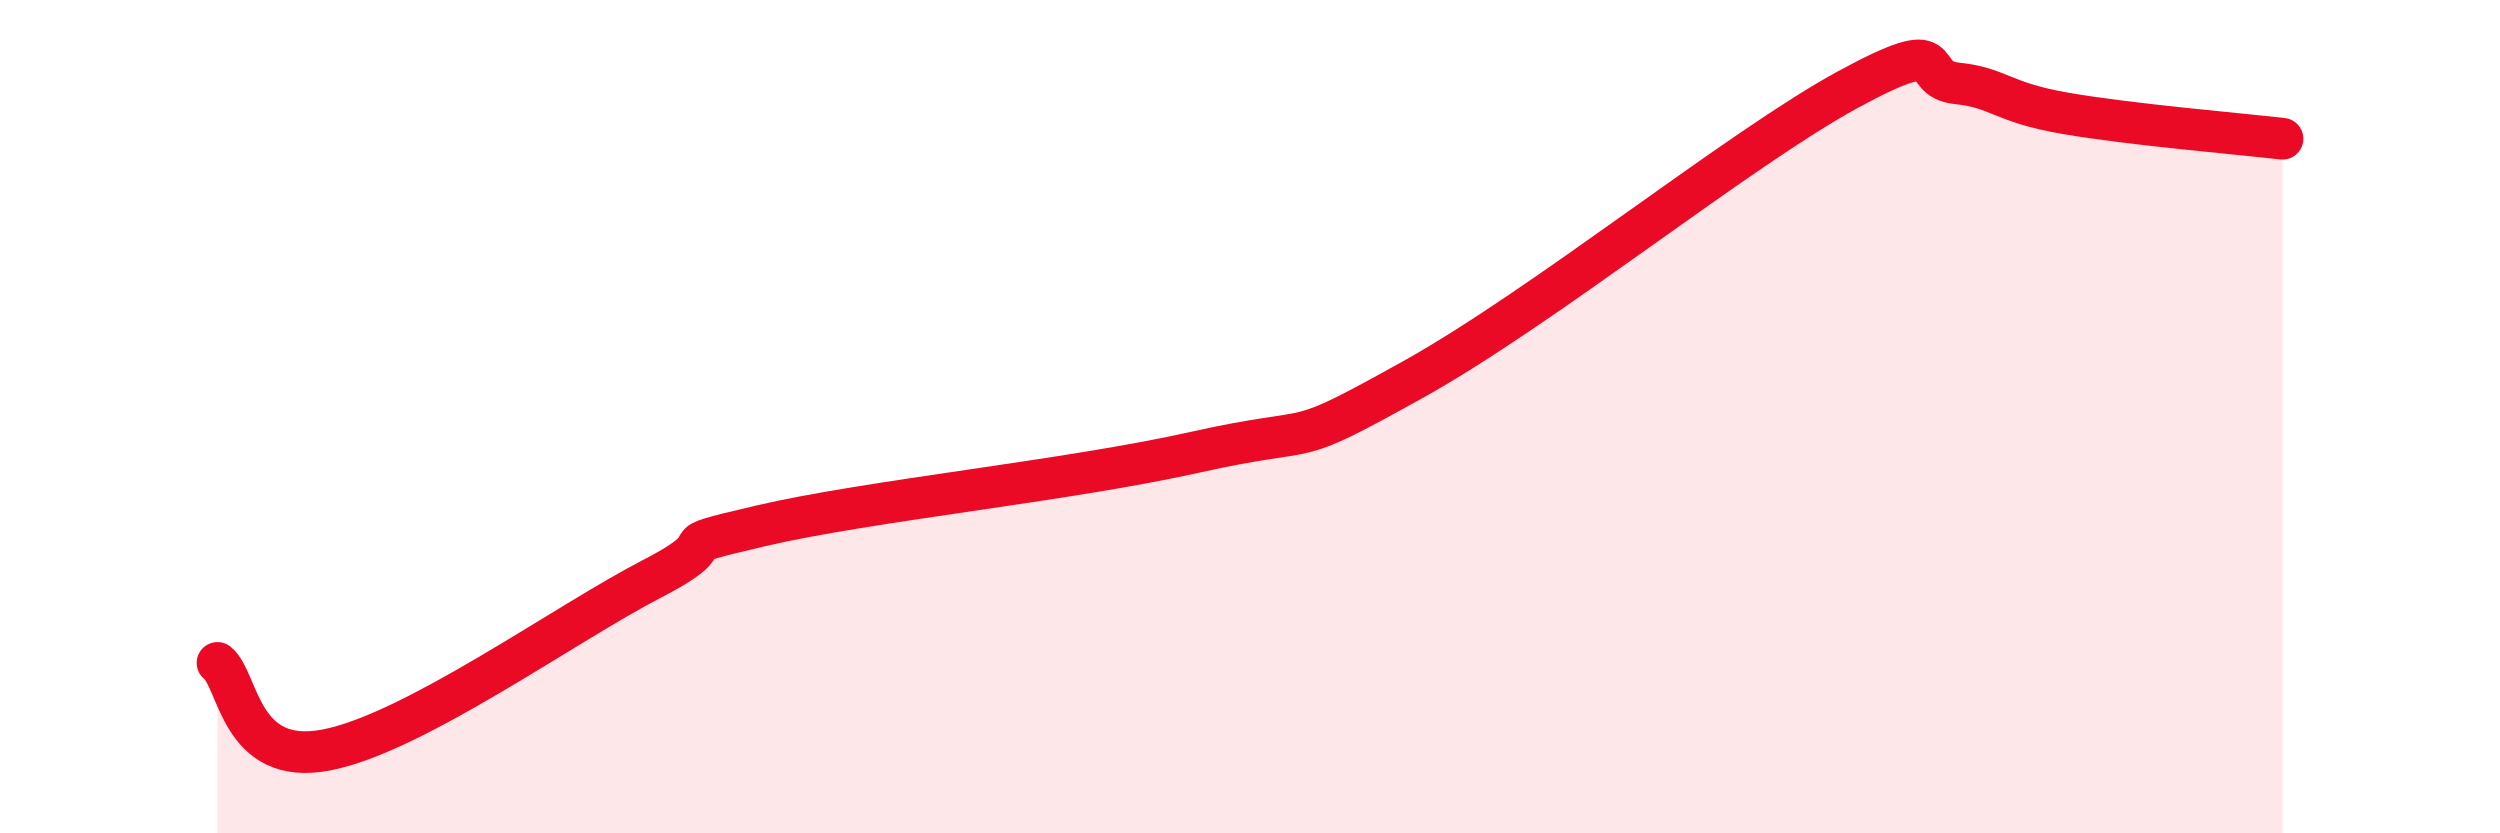
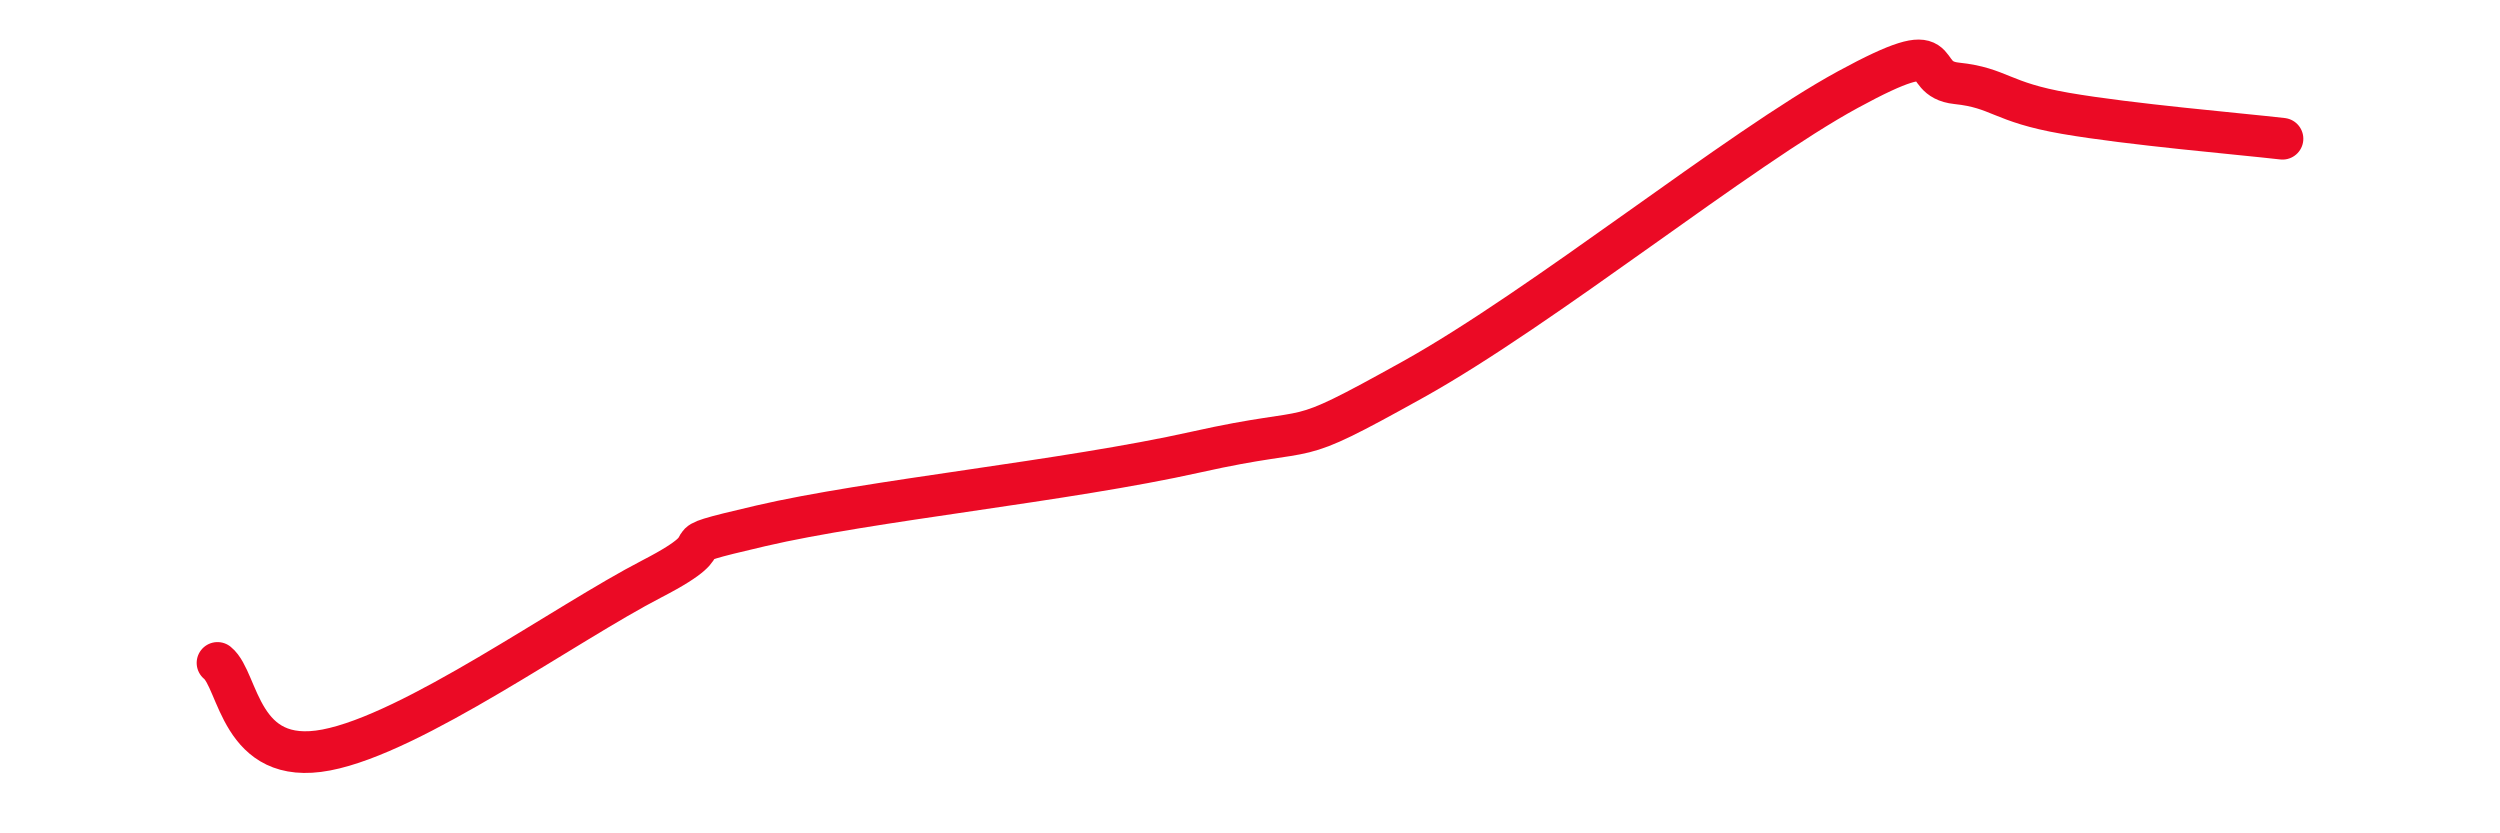
<svg xmlns="http://www.w3.org/2000/svg" width="60" height="20" viewBox="0 0 60 20">
-   <path d="M 5.22,15.91 C 5.74,16.33 5.74,18.4 7.83,18 C 9.92,17.6 13.56,14.97 15.65,13.89 C 17.74,12.81 15.65,13.23 18.26,12.62 C 20.87,12.01 25.57,11.55 28.7,10.85 C 31.83,10.15 30.78,10.85 33.91,9.11 C 37.04,7.37 41.74,3.57 44.35,2.15 C 46.96,0.73 45.92,1.89 46.96,2 C 48,2.11 48.01,2.45 49.57,2.72 C 51.13,2.99 53.74,3.21 54.78,3.33L54.78 20L5.22 20Z" fill="#EB0A25" opacity="0.1" stroke-linecap="round" stroke-linejoin="round" />
  <path d="M 5.22,15.91 C 5.74,16.33 5.74,18.4 7.83,18 C 9.92,17.6 13.56,14.97 15.65,13.89 C 17.74,12.81 15.65,13.23 18.26,12.62 C 20.87,12.01 25.57,11.55 28.7,10.85 C 31.83,10.15 30.78,10.85 33.91,9.11 C 37.04,7.37 41.74,3.57 44.35,2.15 C 46.96,0.73 45.92,1.89 46.96,2 C 48,2.11 48.01,2.45 49.57,2.72 C 51.13,2.99 53.74,3.21 54.78,3.33" stroke="#EB0A25" stroke-width="1" fill="none" stroke-linecap="round" stroke-linejoin="round" />
</svg>